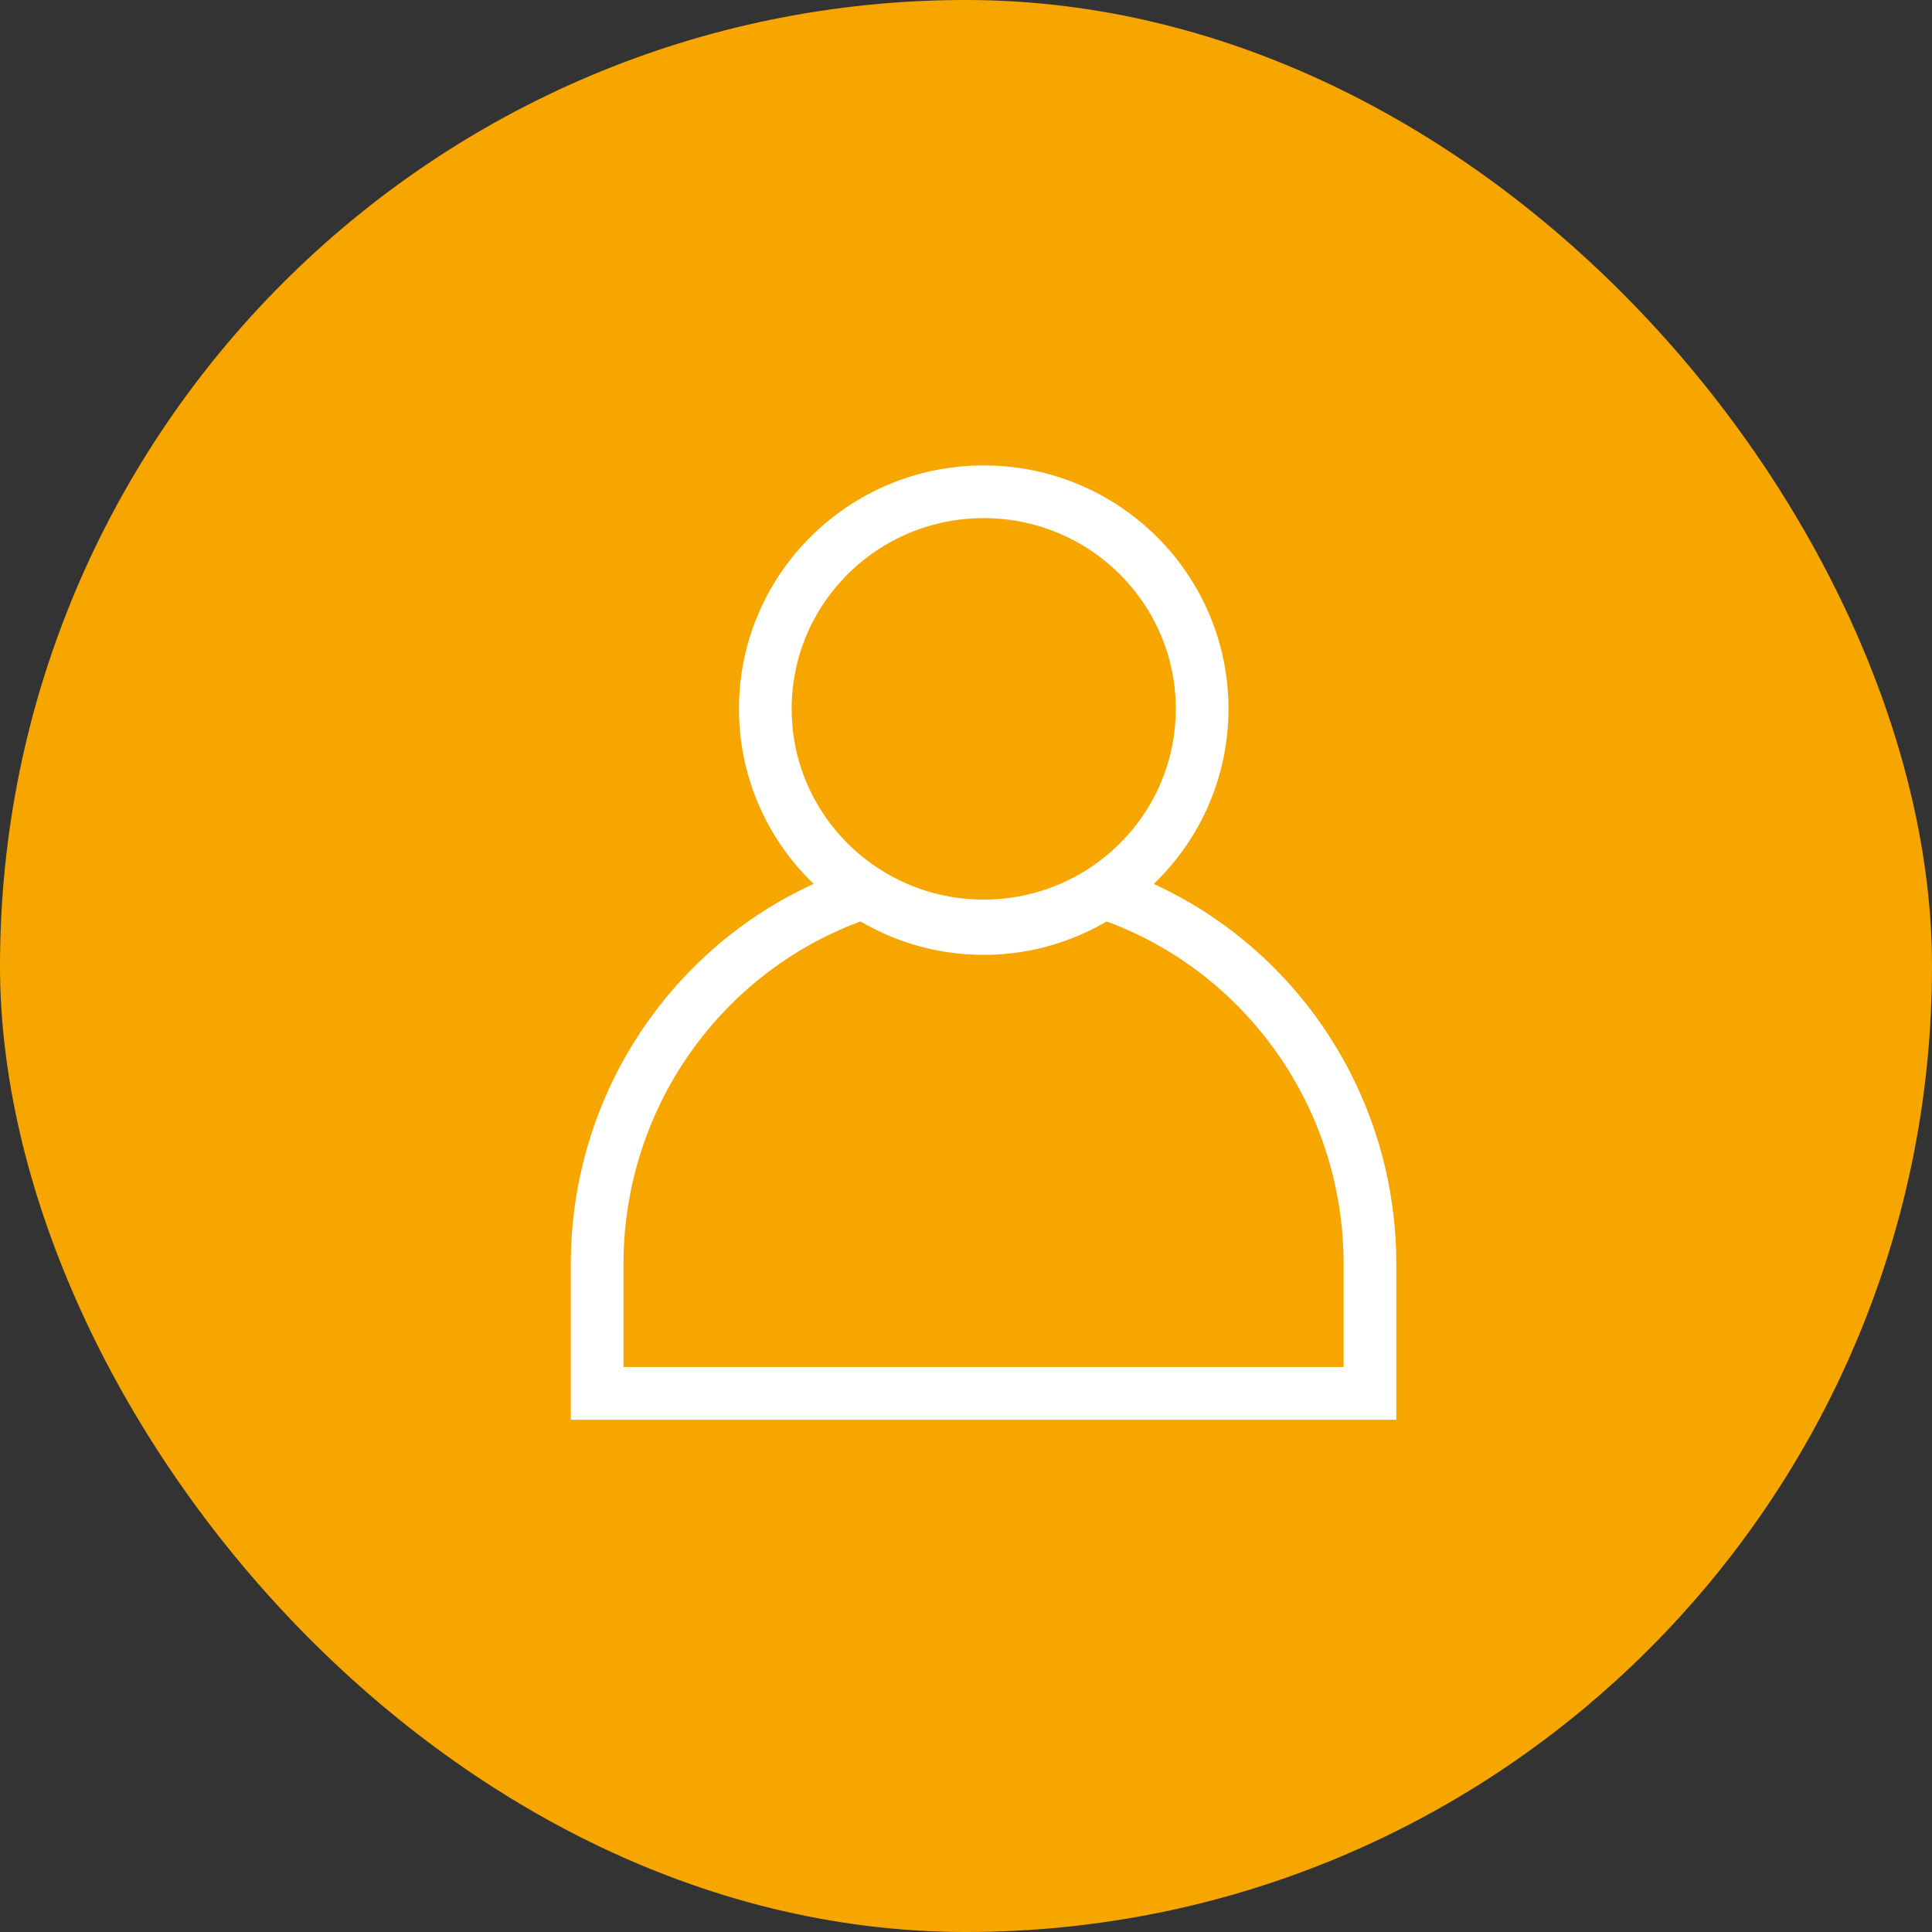
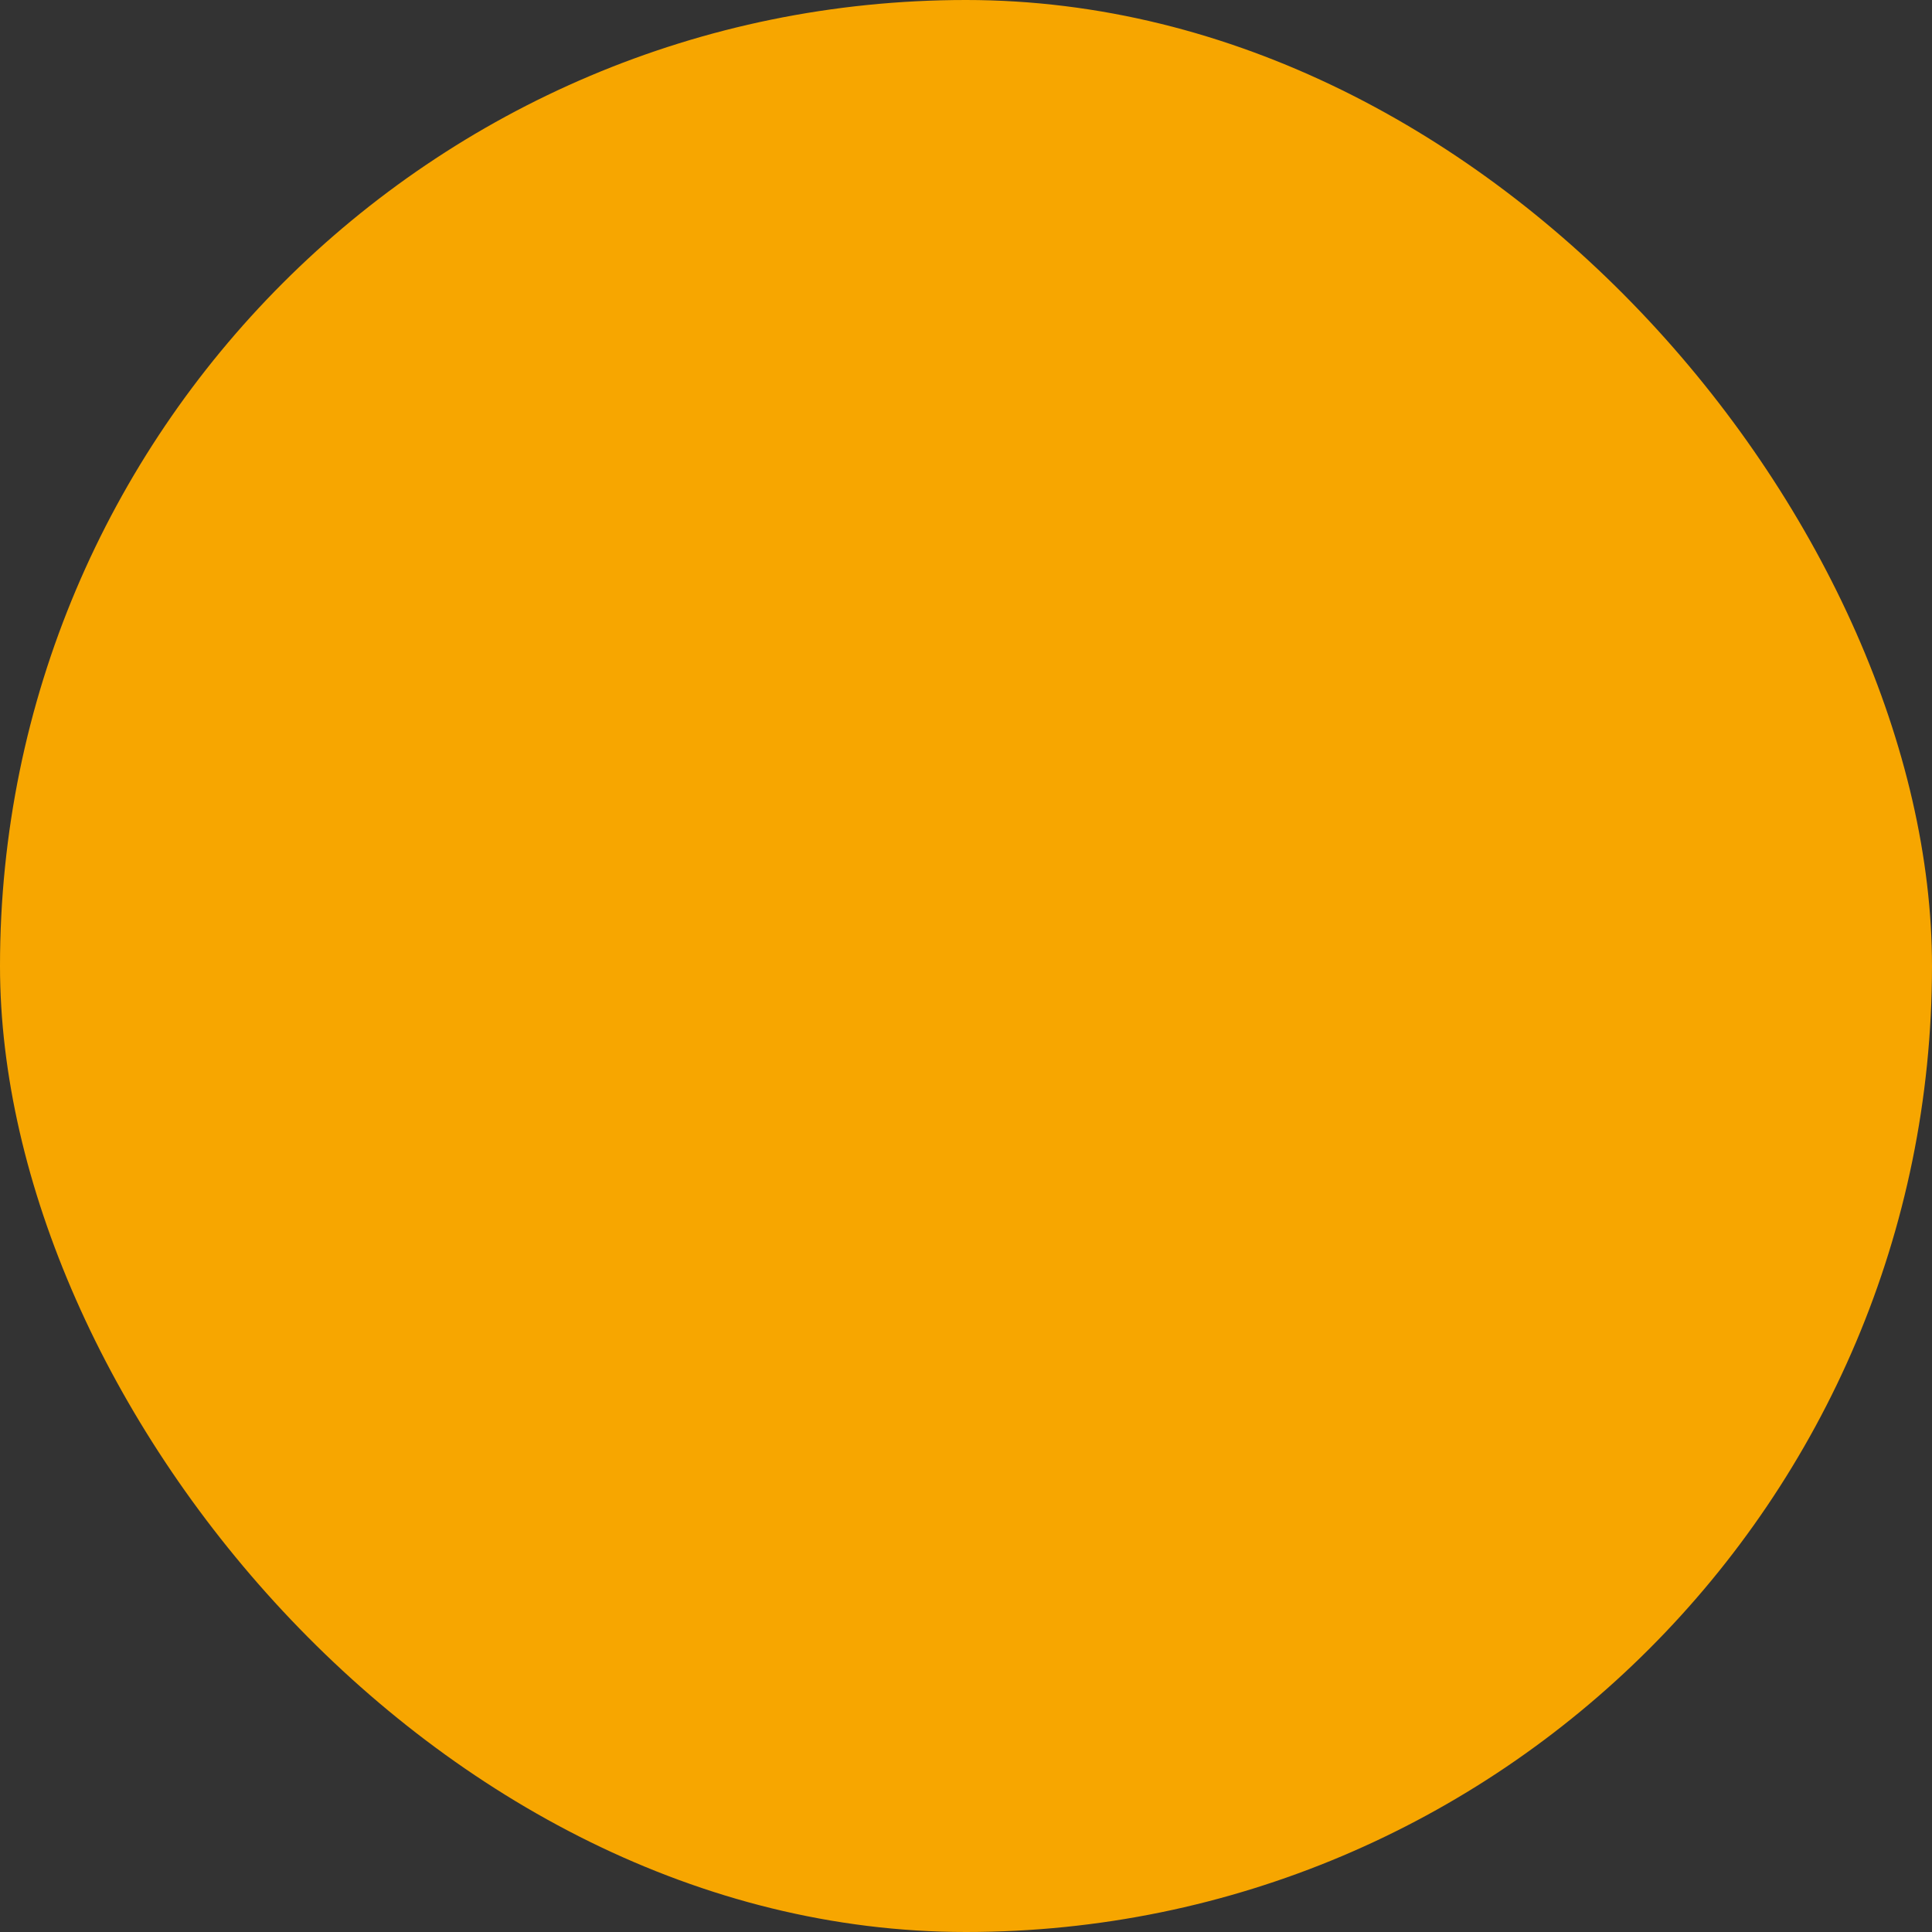
<svg xmlns="http://www.w3.org/2000/svg" width="55" height="55" viewBox="0 0 55 55" fill="none">
  <rect x="0" y="0" width="55" height="55" fill="#333333" stroke="none" />
  <rect width="55" height="55" rx="27.5" fill="#F7A600" />
-   <path d="M31.412 25.406C30.431 26.055 29.259 26.433 28 26.433C26.741 26.433 25.569 26.055 24.588 25.406C20.183 26.859 17 31.05 17 35.993V39.667H39V35.993C39 31.05 35.817 26.859 31.412 25.406Z" stroke="white" stroke-width="1.5" />
-   <path d="M34.222 20.18C34.222 23.593 31.438 26.359 28.005 26.359C24.571 26.359 21.787 23.593 21.787 20.18C21.787 16.767 24.571 14 28.005 14C31.438 14 34.222 16.767 34.222 20.18Z" stroke="white" stroke-width="1.5" />
</svg>